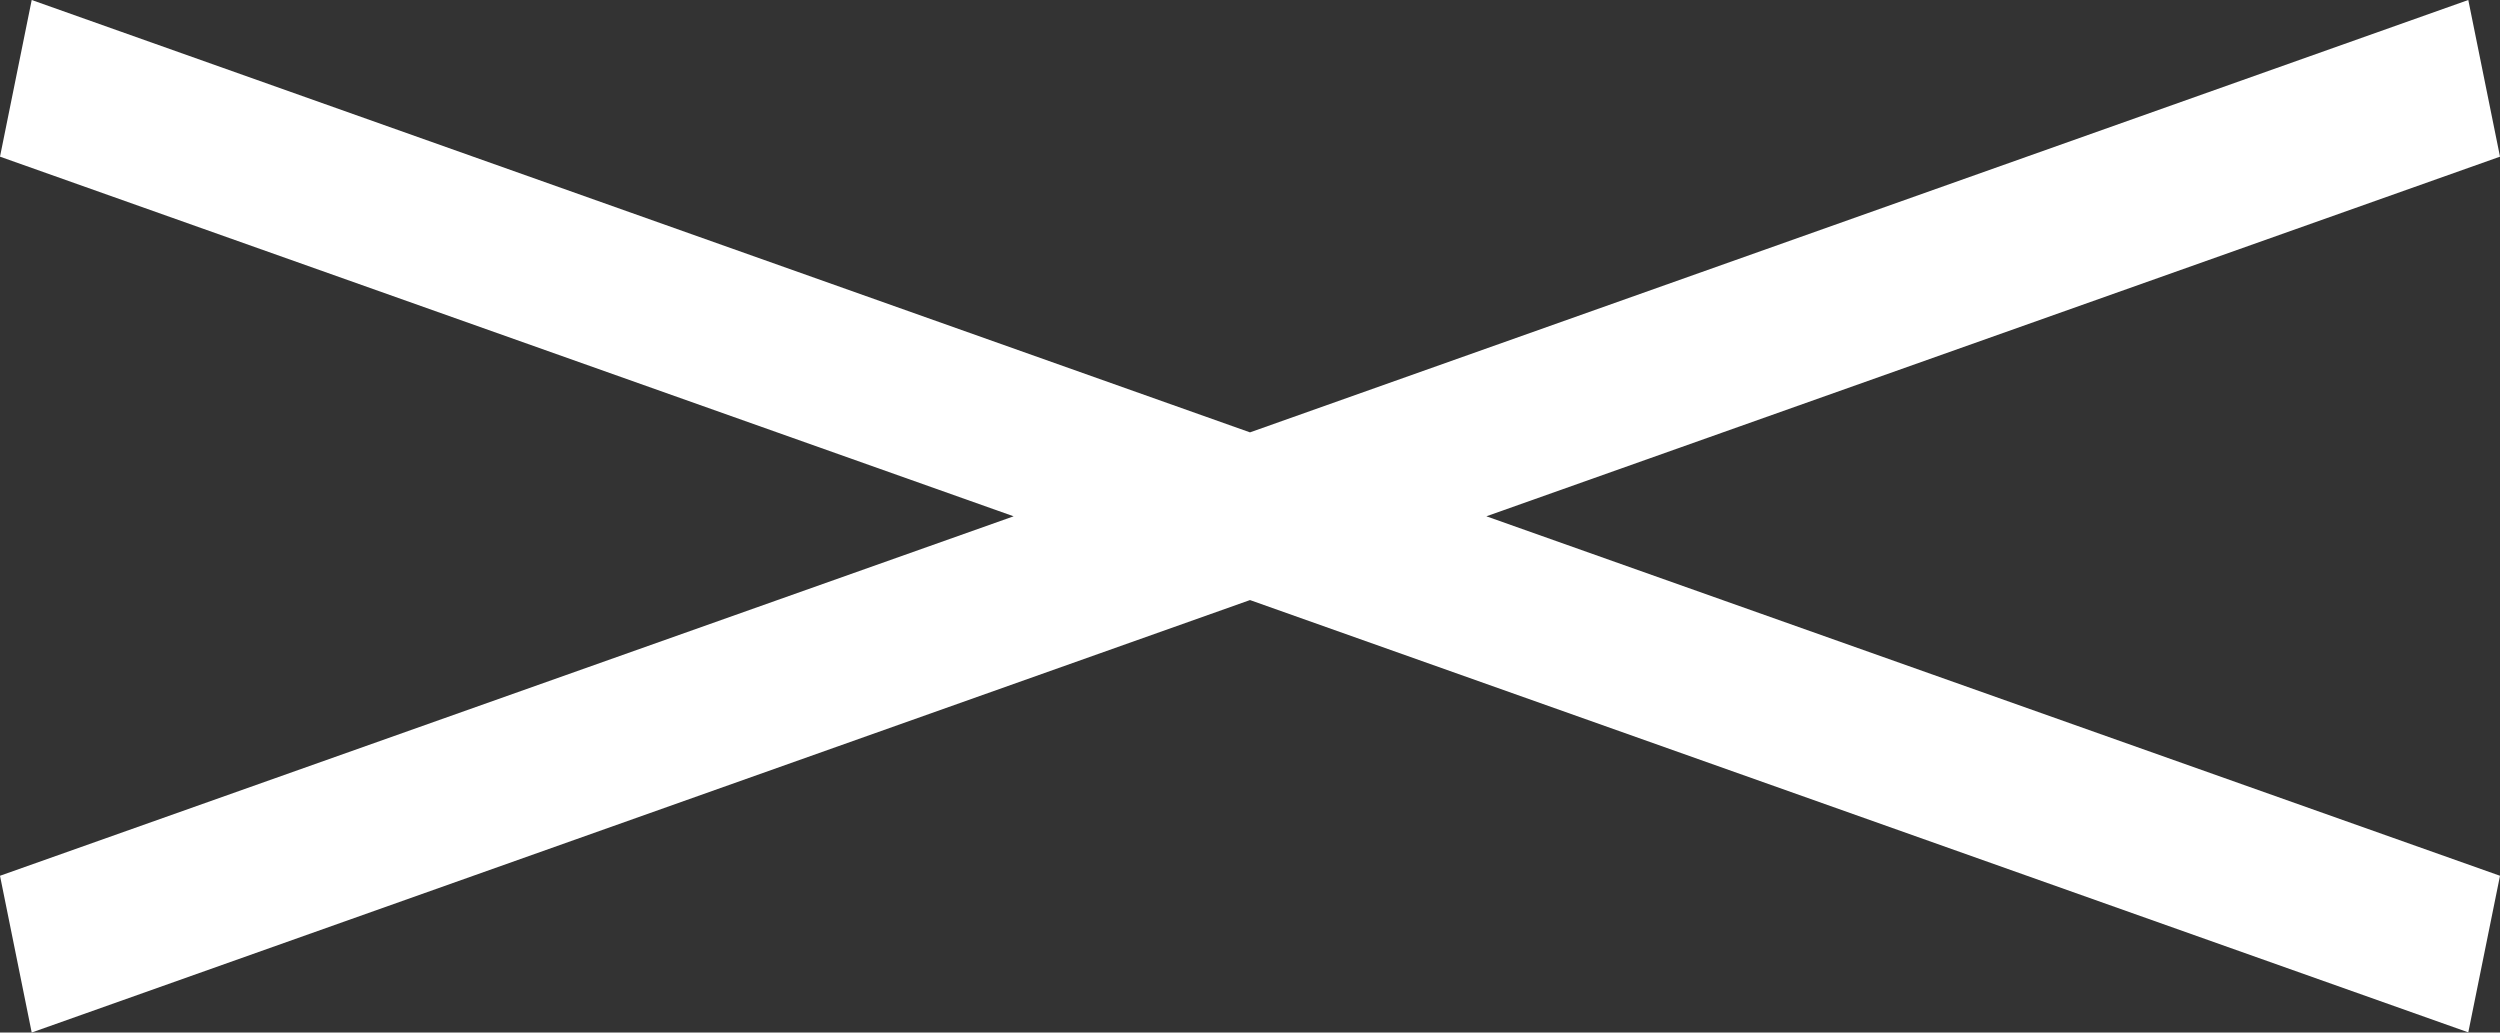
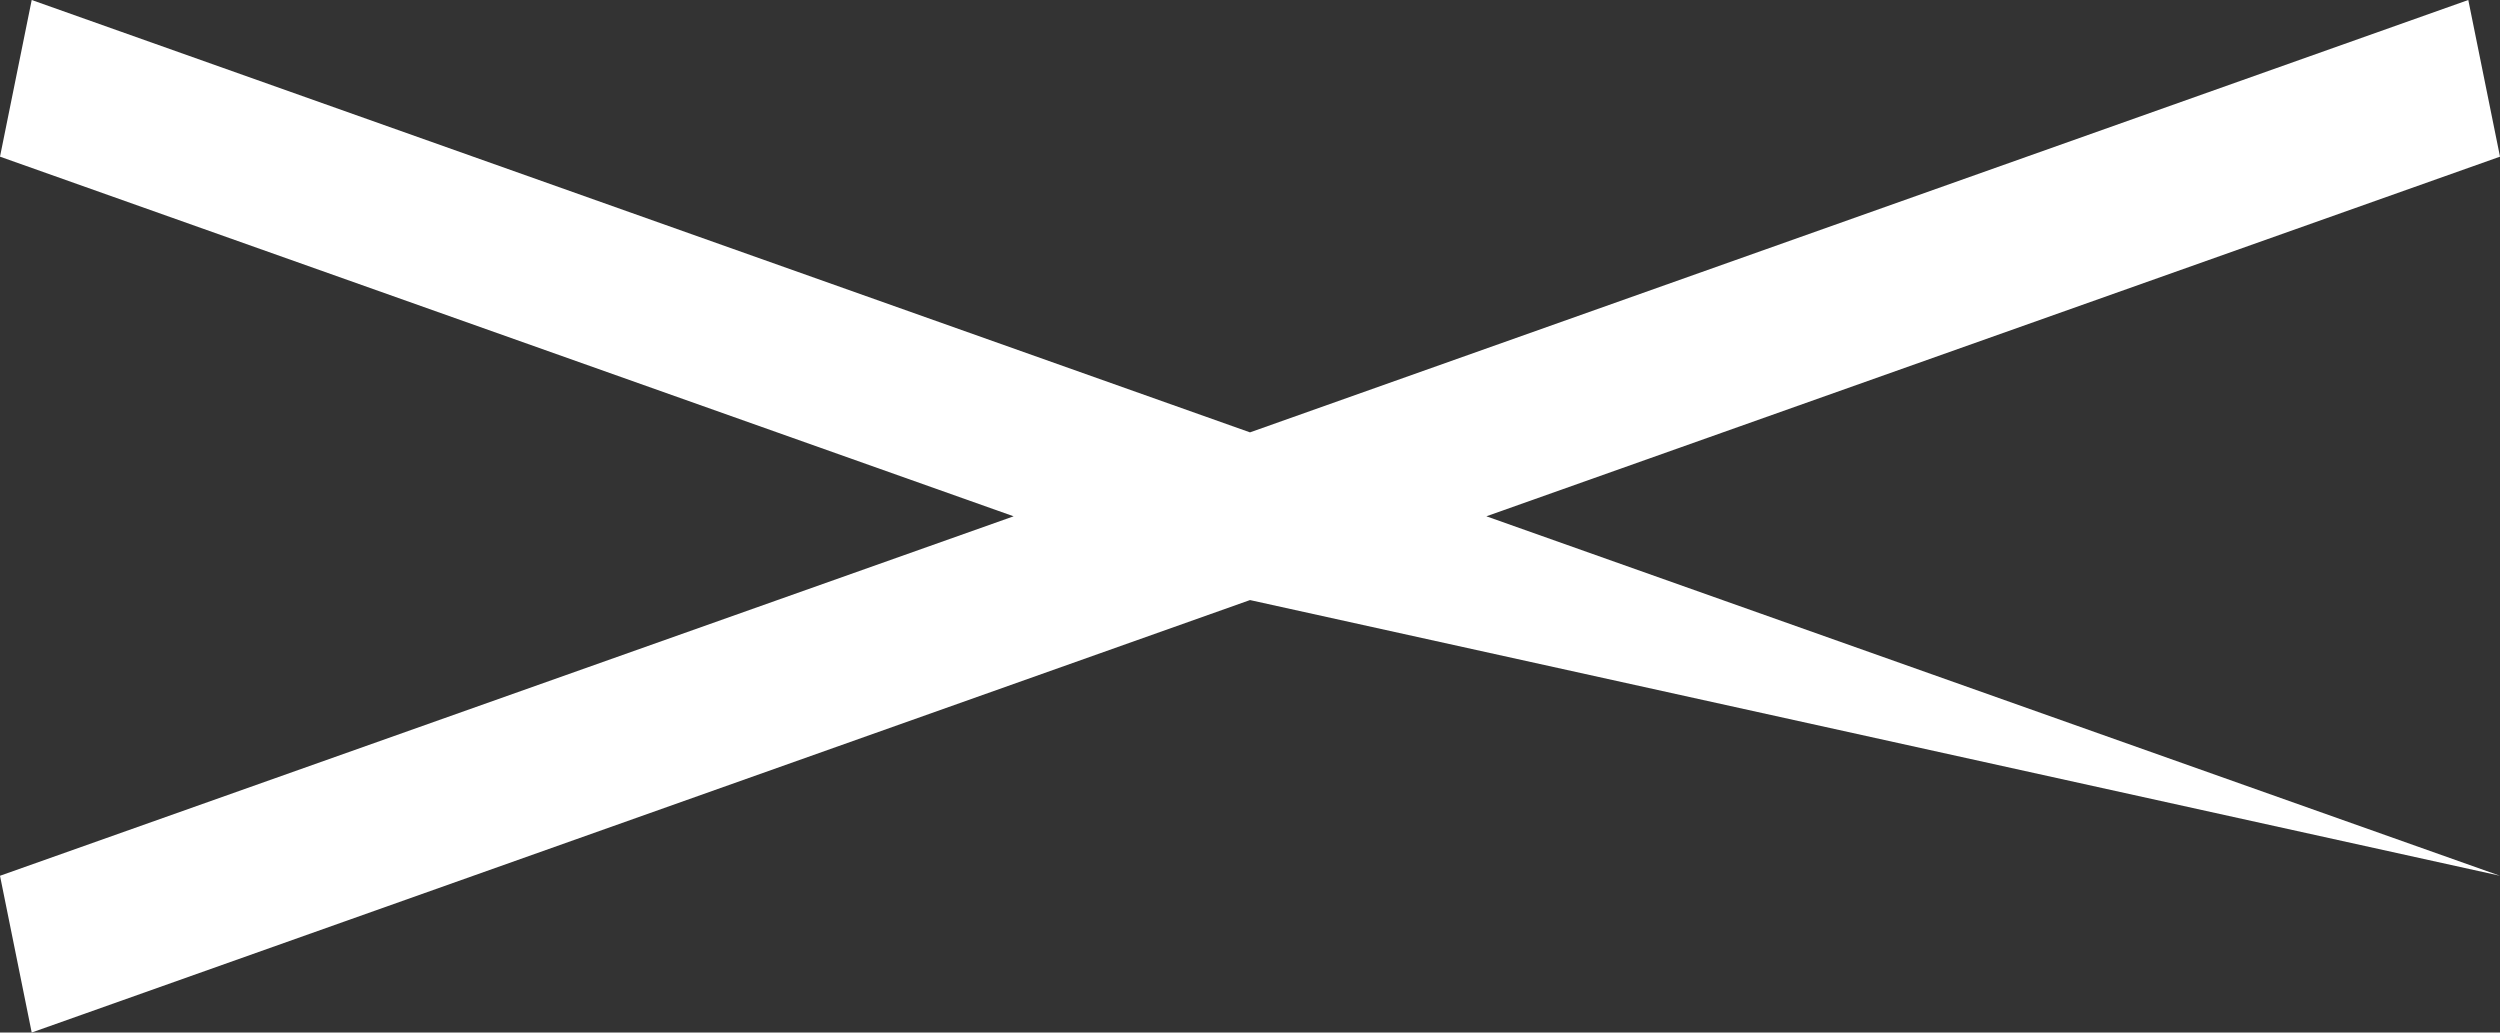
<svg xmlns="http://www.w3.org/2000/svg" width="30.83" height="12.733" viewBox="0 0 30.83 12.733">
  <rect x="0" y="0" width="30.83" height="12.733" fill="#333333" stroke="none" />
  <g id="Group_2192" data-name="Group 2192" transform="translate(-246.585 -45.633)">
-     <path id="Union_4" data-name="Union 4" d="M15.415,7.4.391,12.733,0,10.8,12.5,6.367,0,1.932.391,0,15.415,5.332,30.439,0l.391,1.932-12.5,4.435L30.83,10.8l-.391,1.931Z" transform="translate(246.585 45.633)" fill="#fff" />
+     <path id="Union_4" data-name="Union 4" d="M15.415,7.4.391,12.733,0,10.8,12.5,6.367,0,1.932.391,0,15.415,5.332,30.439,0l.391,1.932-12.5,4.435L30.83,10.8Z" transform="translate(246.585 45.633)" fill="#fff" />
  </g>
</svg>